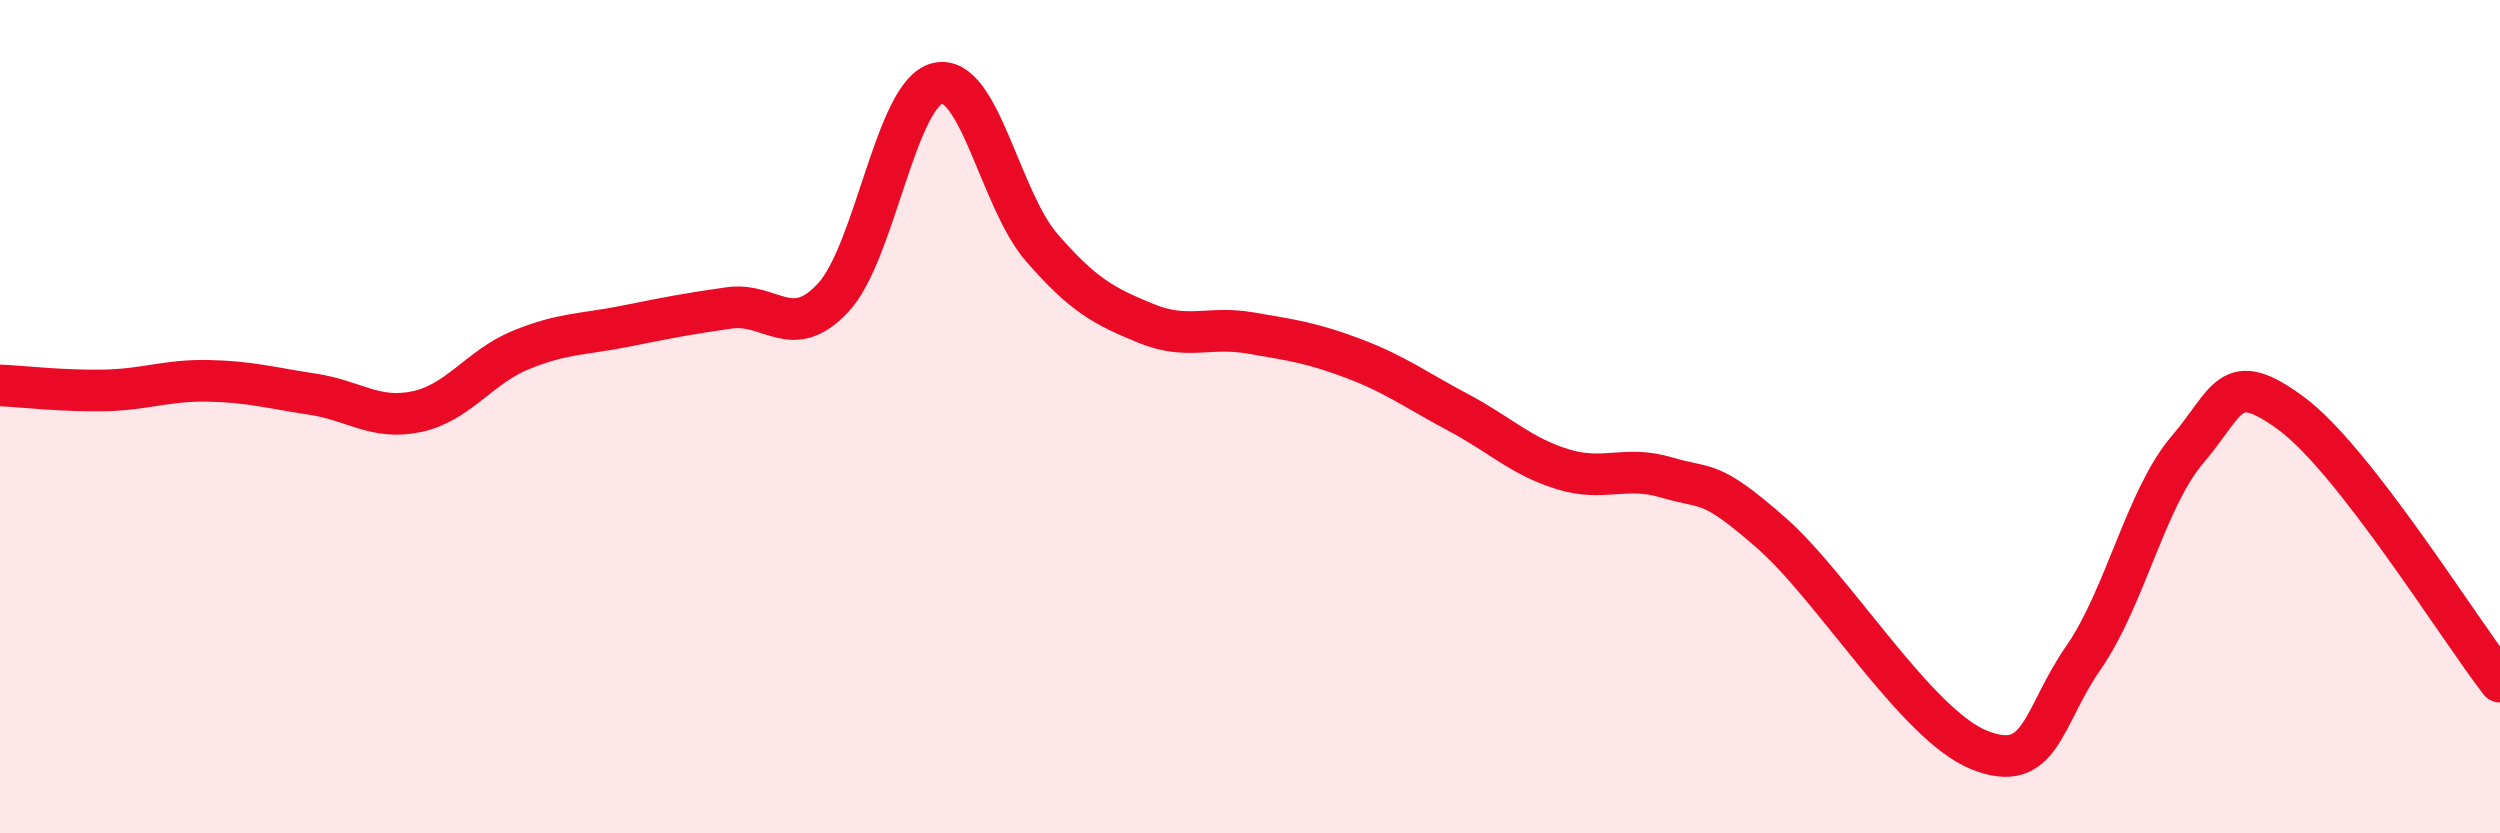
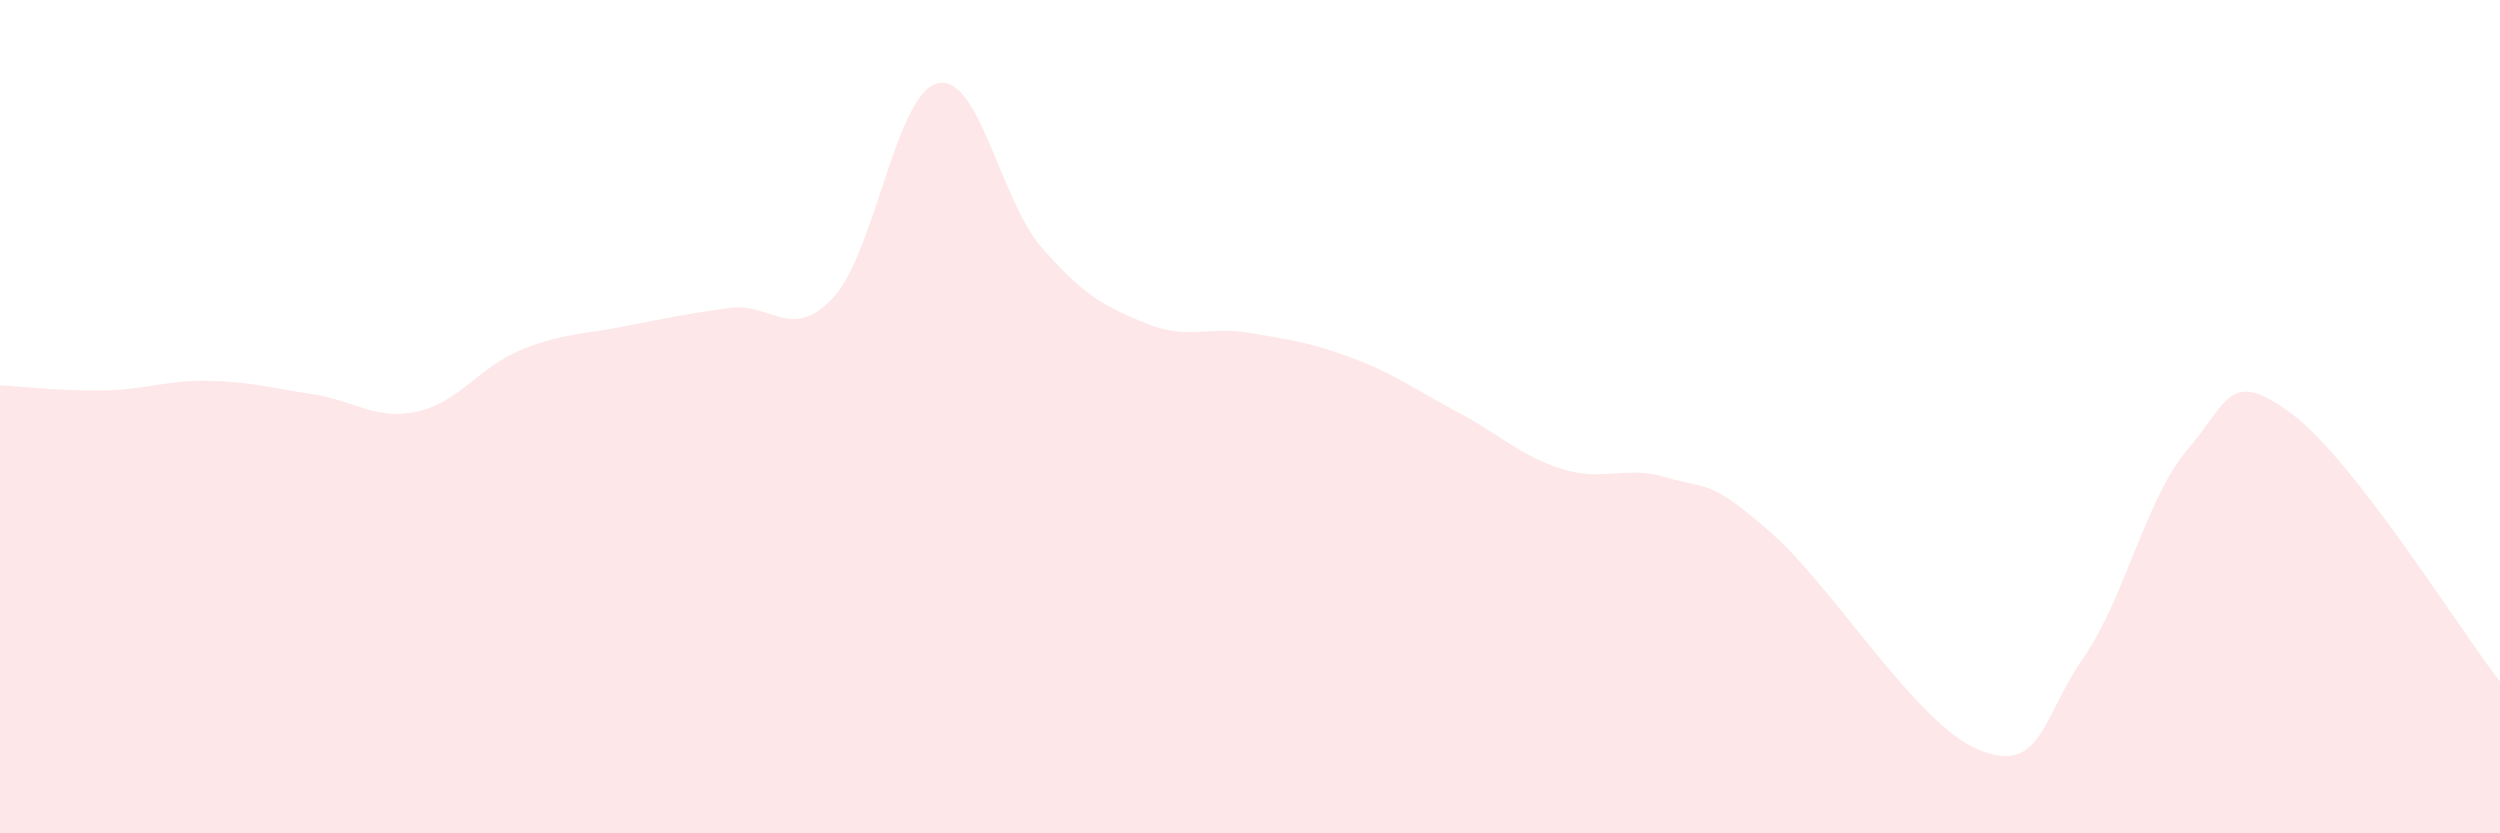
<svg xmlns="http://www.w3.org/2000/svg" width="60" height="20" viewBox="0 0 60 20">
  <path d="M 0,9.25 C 0.5,9.27 1.5,9.39 2.5,9.37 C 3.5,9.35 4,9.12 5,9.14 C 6,9.16 6.5,9.31 7.5,9.46 C 8.5,9.61 9,10.09 10,9.88 C 11,9.67 11.5,8.81 12.5,8.4 C 13.5,7.99 14,8.03 15,7.83 C 16,7.63 16.5,7.53 17.5,7.39 C 18.5,7.25 19,8.22 20,7.14 C 21,6.06 21.5,2.24 22.5,2 C 23.5,1.76 24,4.79 25,5.94 C 26,7.09 26.5,7.35 27.5,7.76 C 28.5,8.17 29,7.82 30,7.99 C 31,8.16 31.5,8.23 32.5,8.61 C 33.5,8.99 34,9.37 35,9.9 C 36,10.43 36.5,10.95 37.5,11.26 C 38.5,11.57 39,11.16 40,11.46 C 41,11.76 41,11.47 42.5,12.78 C 44,14.09 46,17.4 47.5,18 C 49,18.6 49,17.23 50,15.79 C 51,14.35 51.5,11.96 52.5,10.79 C 53.5,9.62 53.5,8.82 55,9.93 C 56.5,11.04 59,15.07 60,16.36L60 20L0 20Z" fill="#EB0A25" opacity="0.1" stroke-linecap="round" stroke-linejoin="round" />
-   <path d="M 0,9.25 C 0.5,9.27 1.5,9.39 2.5,9.37 C 3.5,9.35 4,9.12 5,9.14 C 6,9.16 6.5,9.31 7.5,9.46 C 8.5,9.61 9,10.09 10,9.88 C 11,9.67 11.5,8.81 12.5,8.4 C 13.5,7.99 14,8.03 15,7.83 C 16,7.63 16.5,7.53 17.5,7.39 C 18.5,7.25 19,8.22 20,7.14 C 21,6.06 21.5,2.24 22.5,2 C 23.5,1.76 24,4.79 25,5.94 C 26,7.09 26.5,7.35 27.5,7.76 C 28.5,8.17 29,7.82 30,7.99 C 31,8.16 31.5,8.23 32.5,8.61 C 33.5,8.99 34,9.37 35,9.9 C 36,10.43 36.5,10.95 37.5,11.26 C 38.5,11.57 39,11.16 40,11.46 C 41,11.76 41,11.47 42.5,12.78 C 44,14.09 46,17.4 47.5,18 C 49,18.6 49,17.23 50,15.79 C 51,14.35 51.5,11.96 52.5,10.79 C 53.5,9.62 53.5,8.82 55,9.93 C 56.5,11.04 59,15.07 60,16.36" stroke="#EB0A25" stroke-width="1" fill="none" stroke-linecap="round" stroke-linejoin="round" />
</svg>